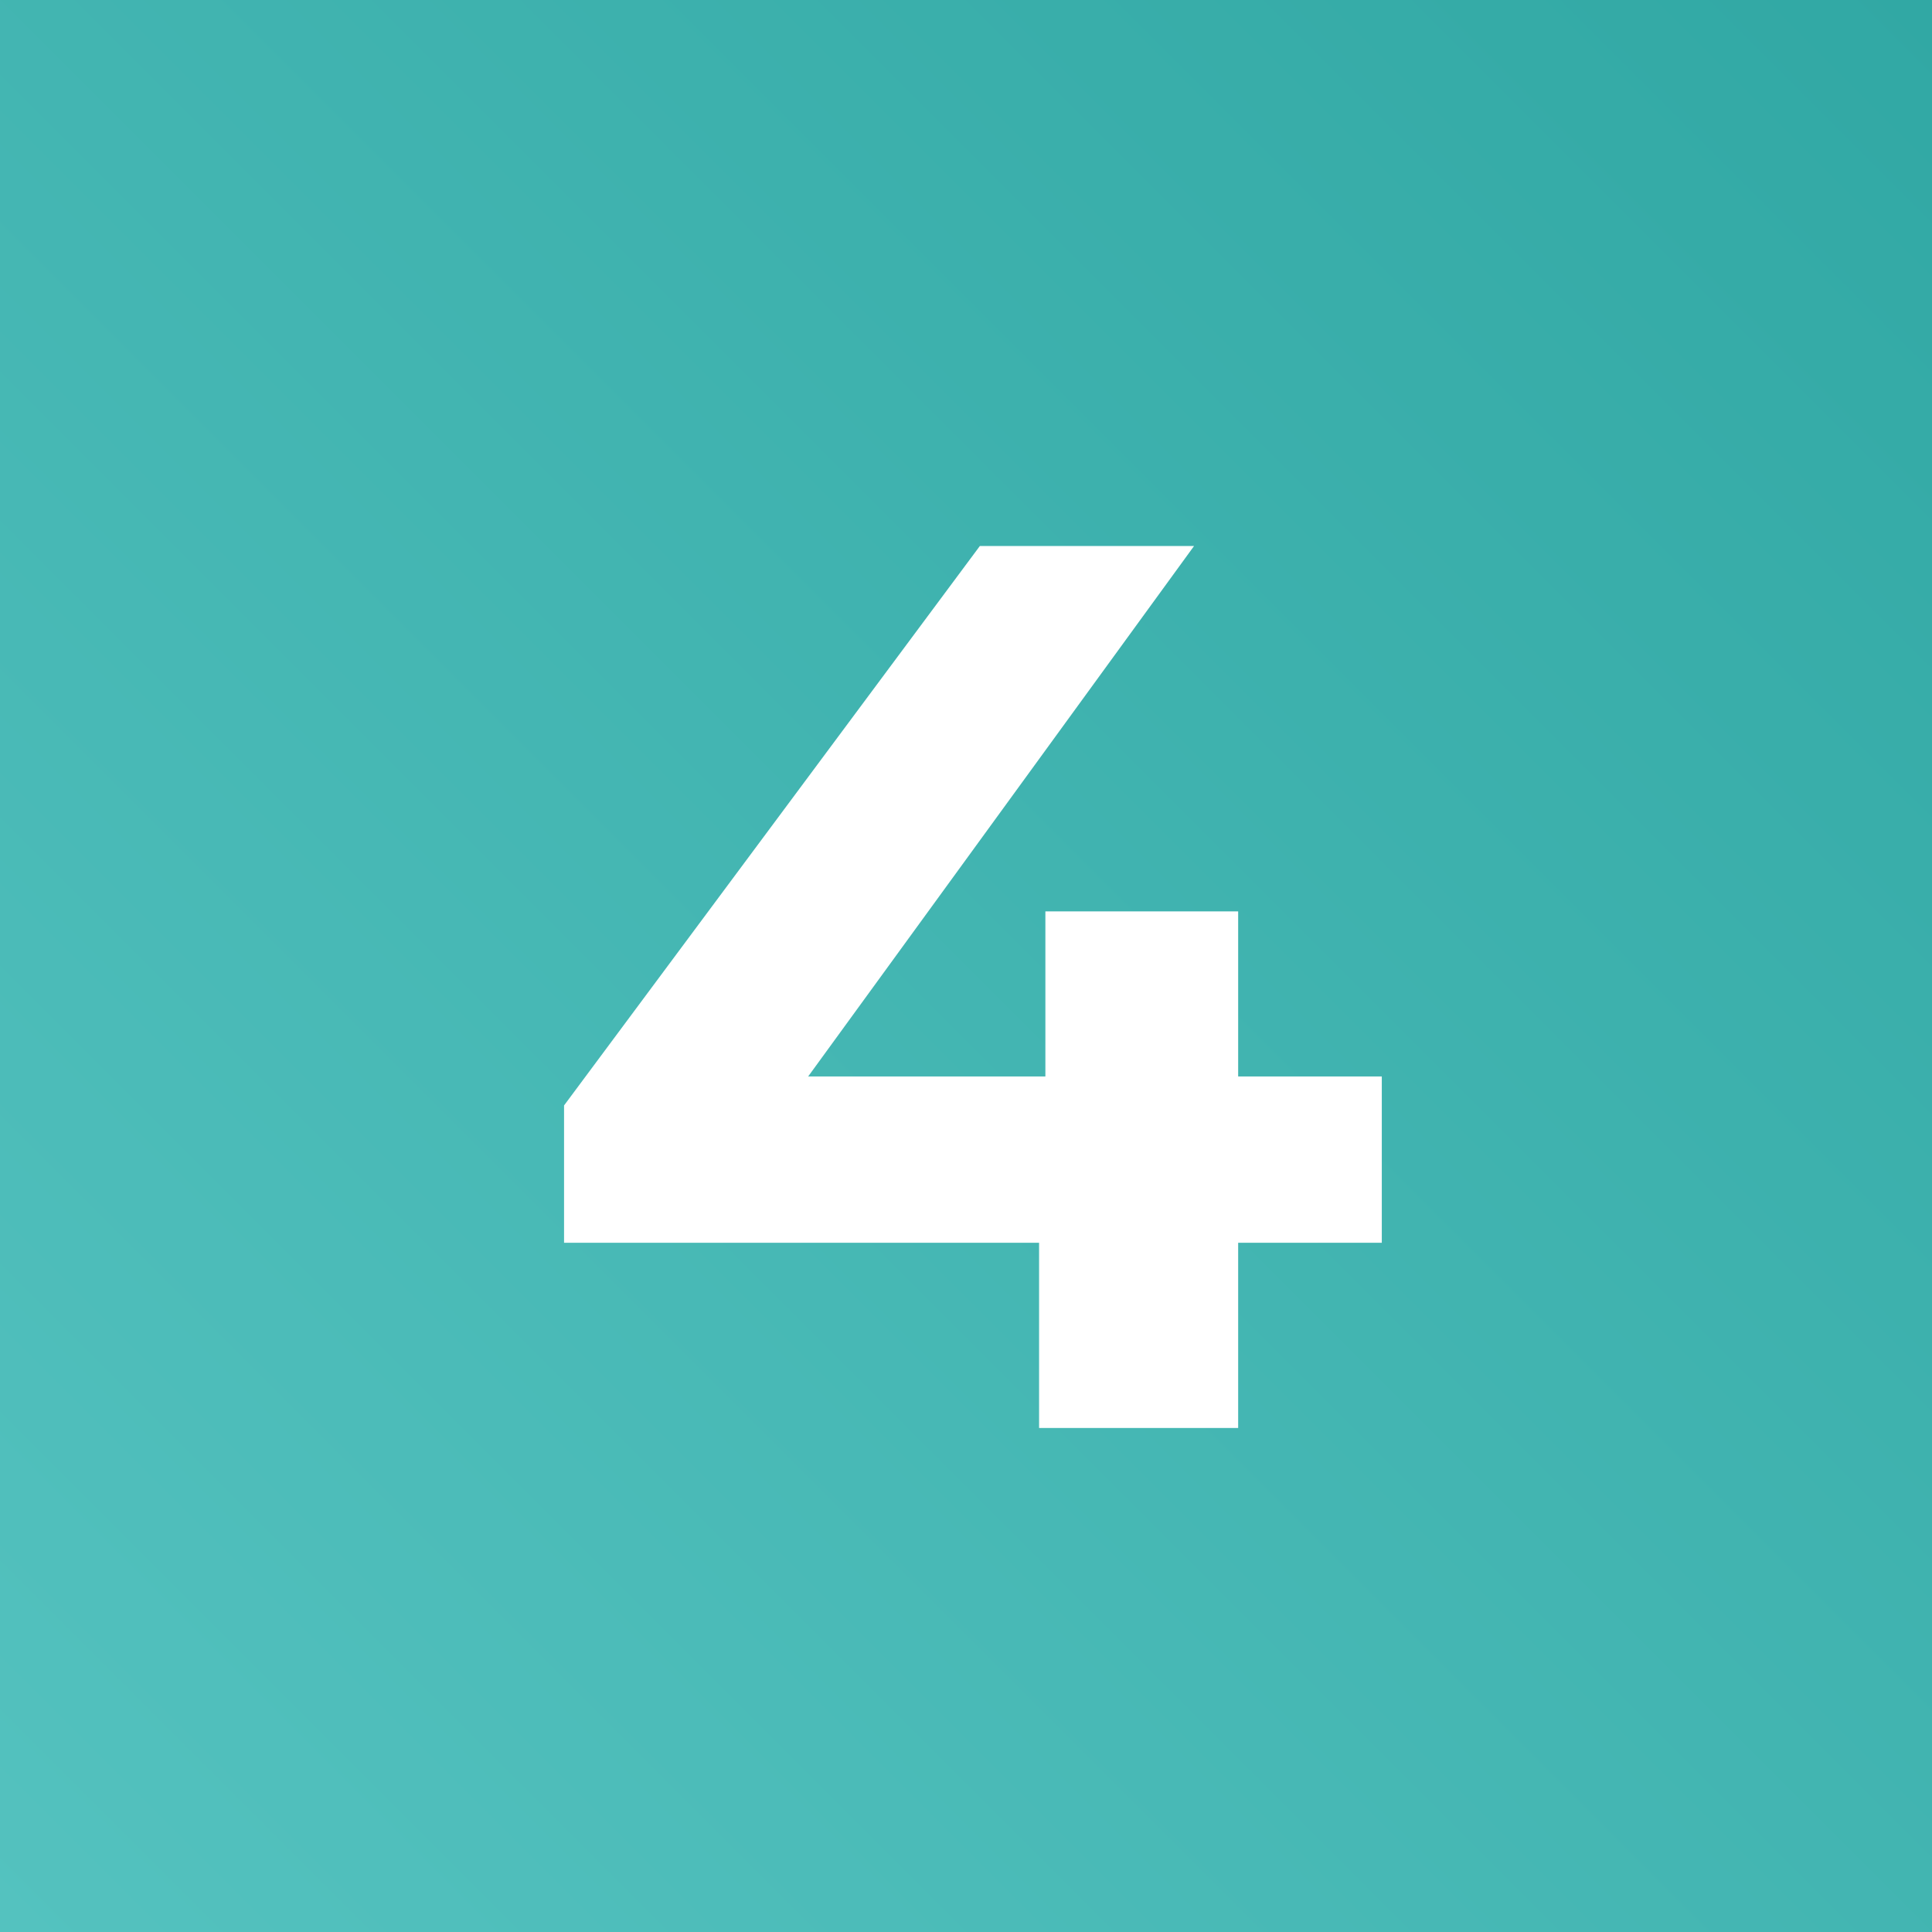
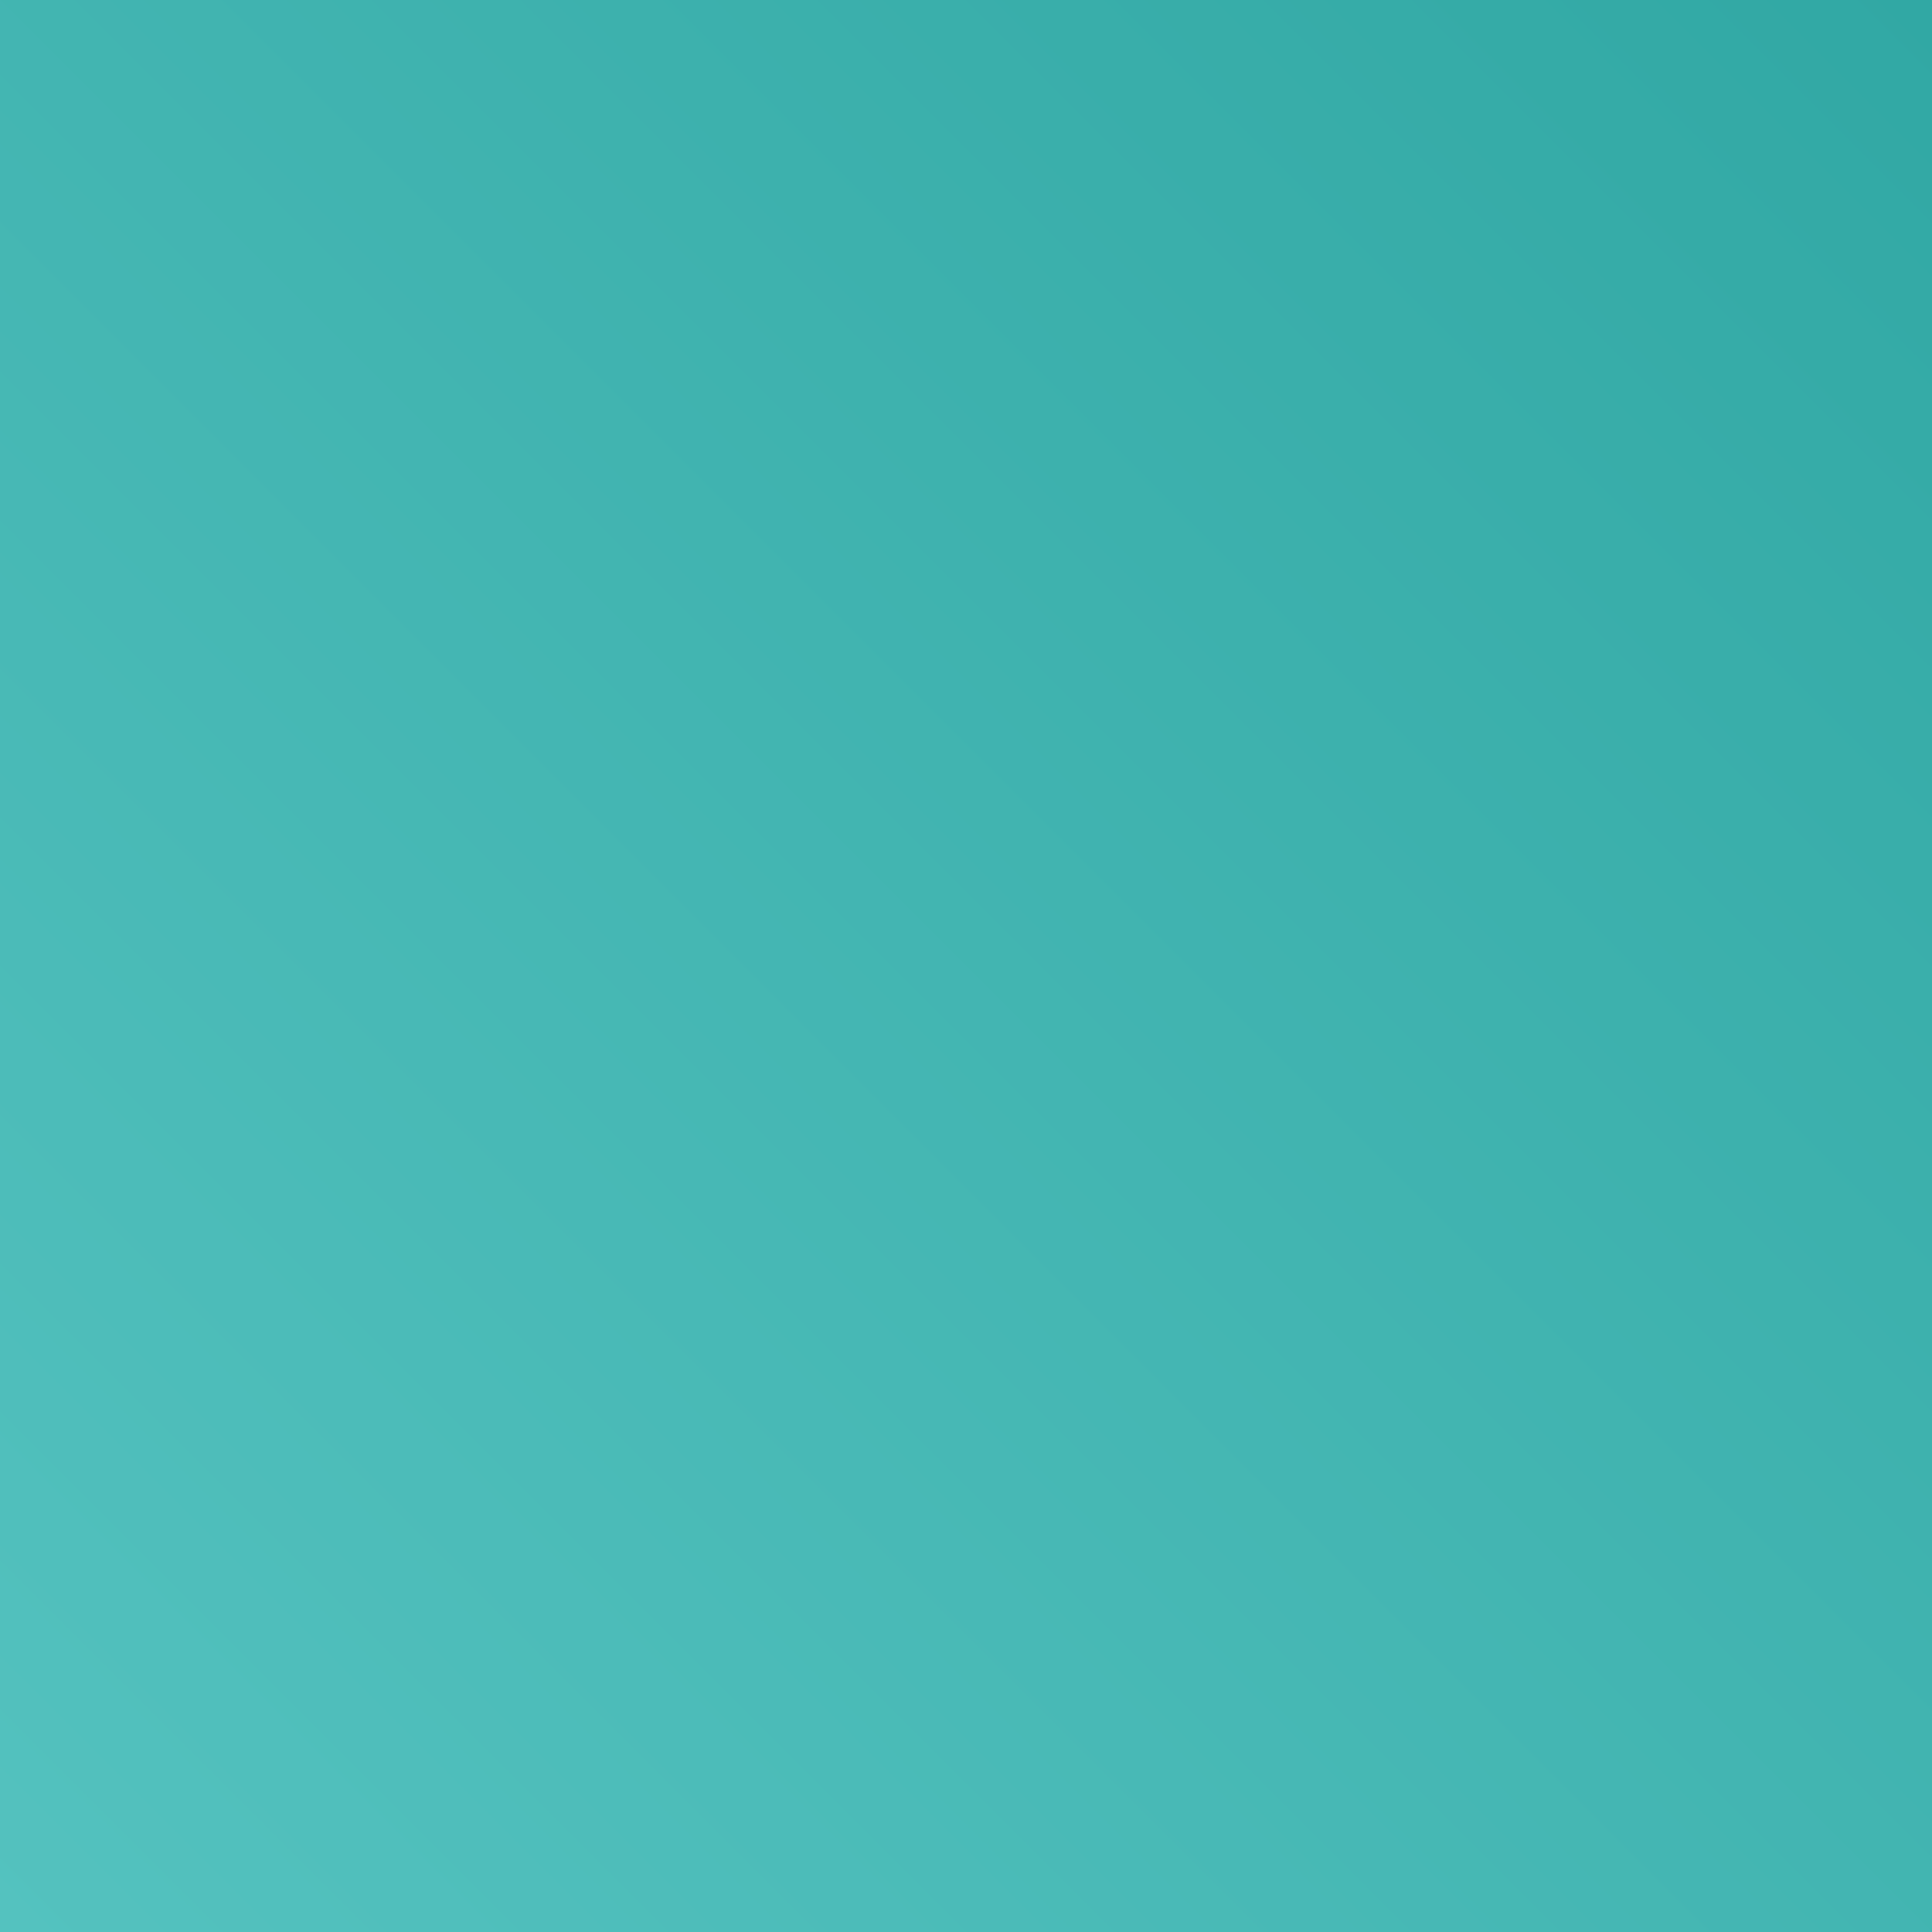
<svg xmlns="http://www.w3.org/2000/svg" width="92" height="92" viewBox="0 0 92 92" fill="none">
  <rect x="0" y="0" width="92" height="92" fill="#333333" stroke="none" />
  <rect width="92" height="92" fill="url(#paint0_linear_508_34)" />
-   <path d="M26.86 59.18V52.64L46.66 26H56.86L37.48 52.64L32.74 51.26H65.8V59.18H26.86ZM49.48 68V59.18L49.78 51.26V43.4H58.96V68H49.48Z" fill="white" />
  <defs>
    <linearGradient id="paint0_linear_508_34" x1="92" y1="-5.48363e-06" x2="5.48363e-06" y2="92" gradientUnits="userSpaceOnUse">
      <stop stop-color="#31A8A4" />
      <stop offset="1" stop-color="#54C2BF" />
    </linearGradient>
  </defs>
</svg>